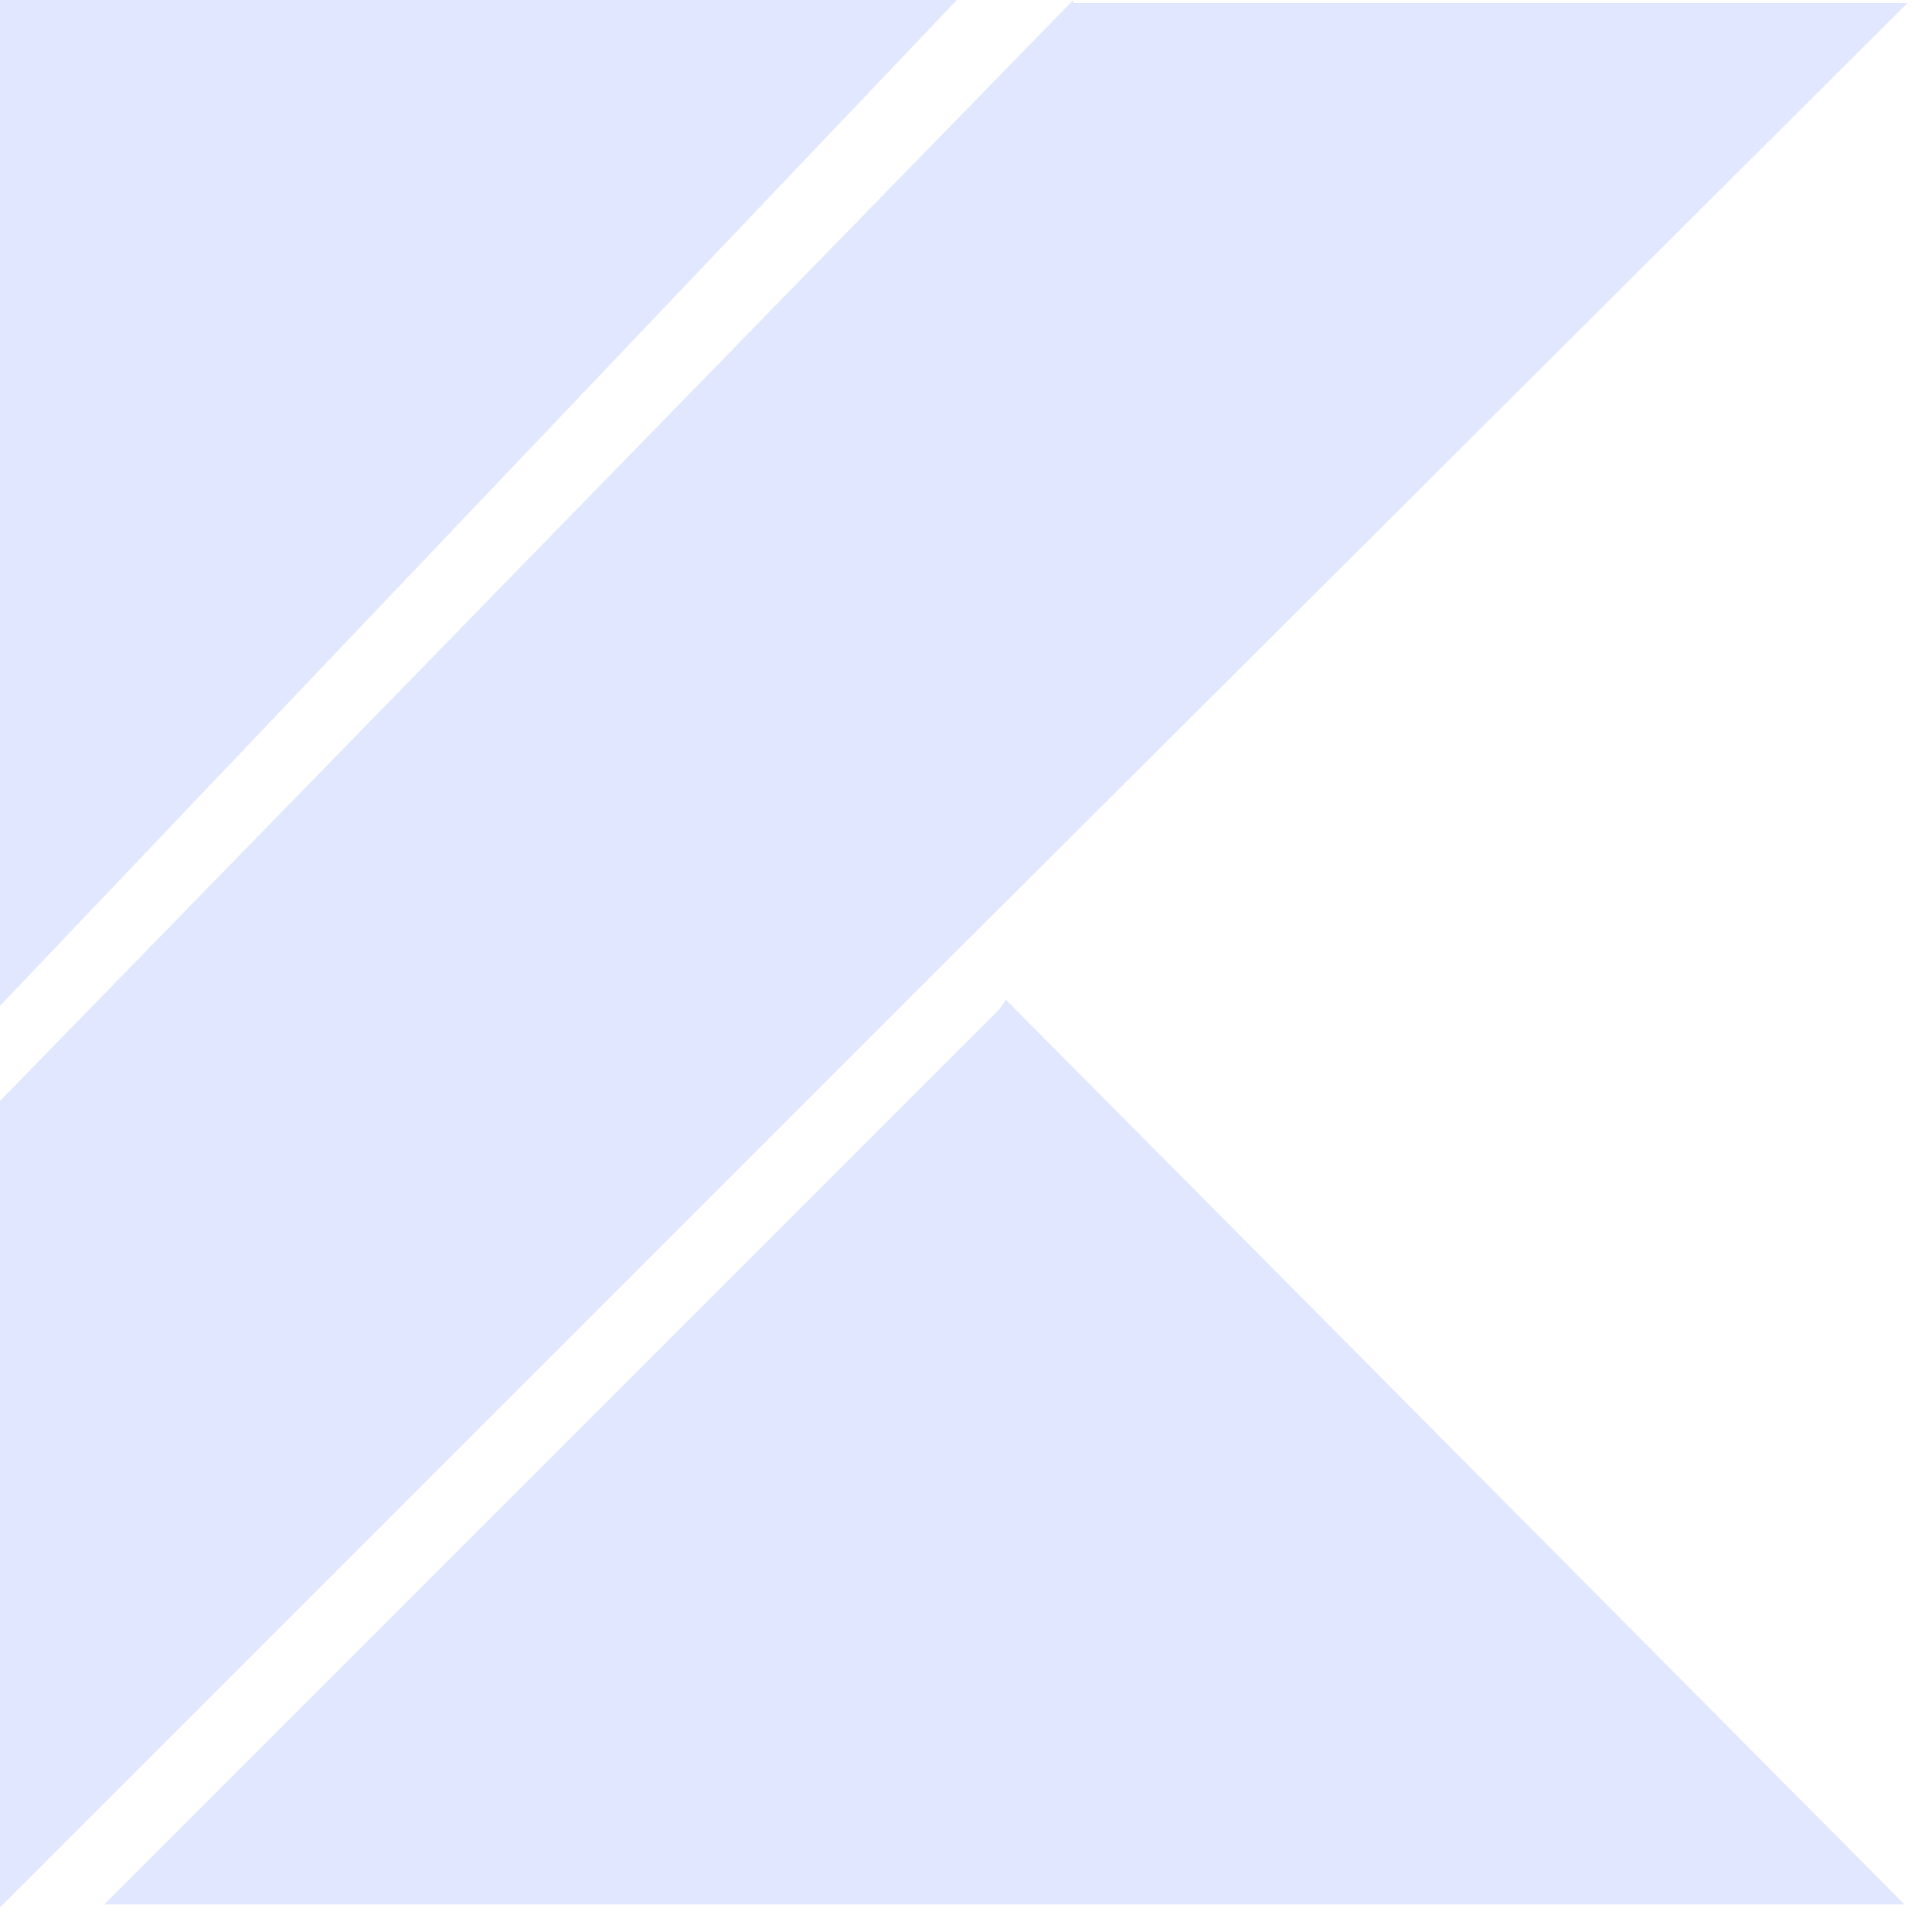
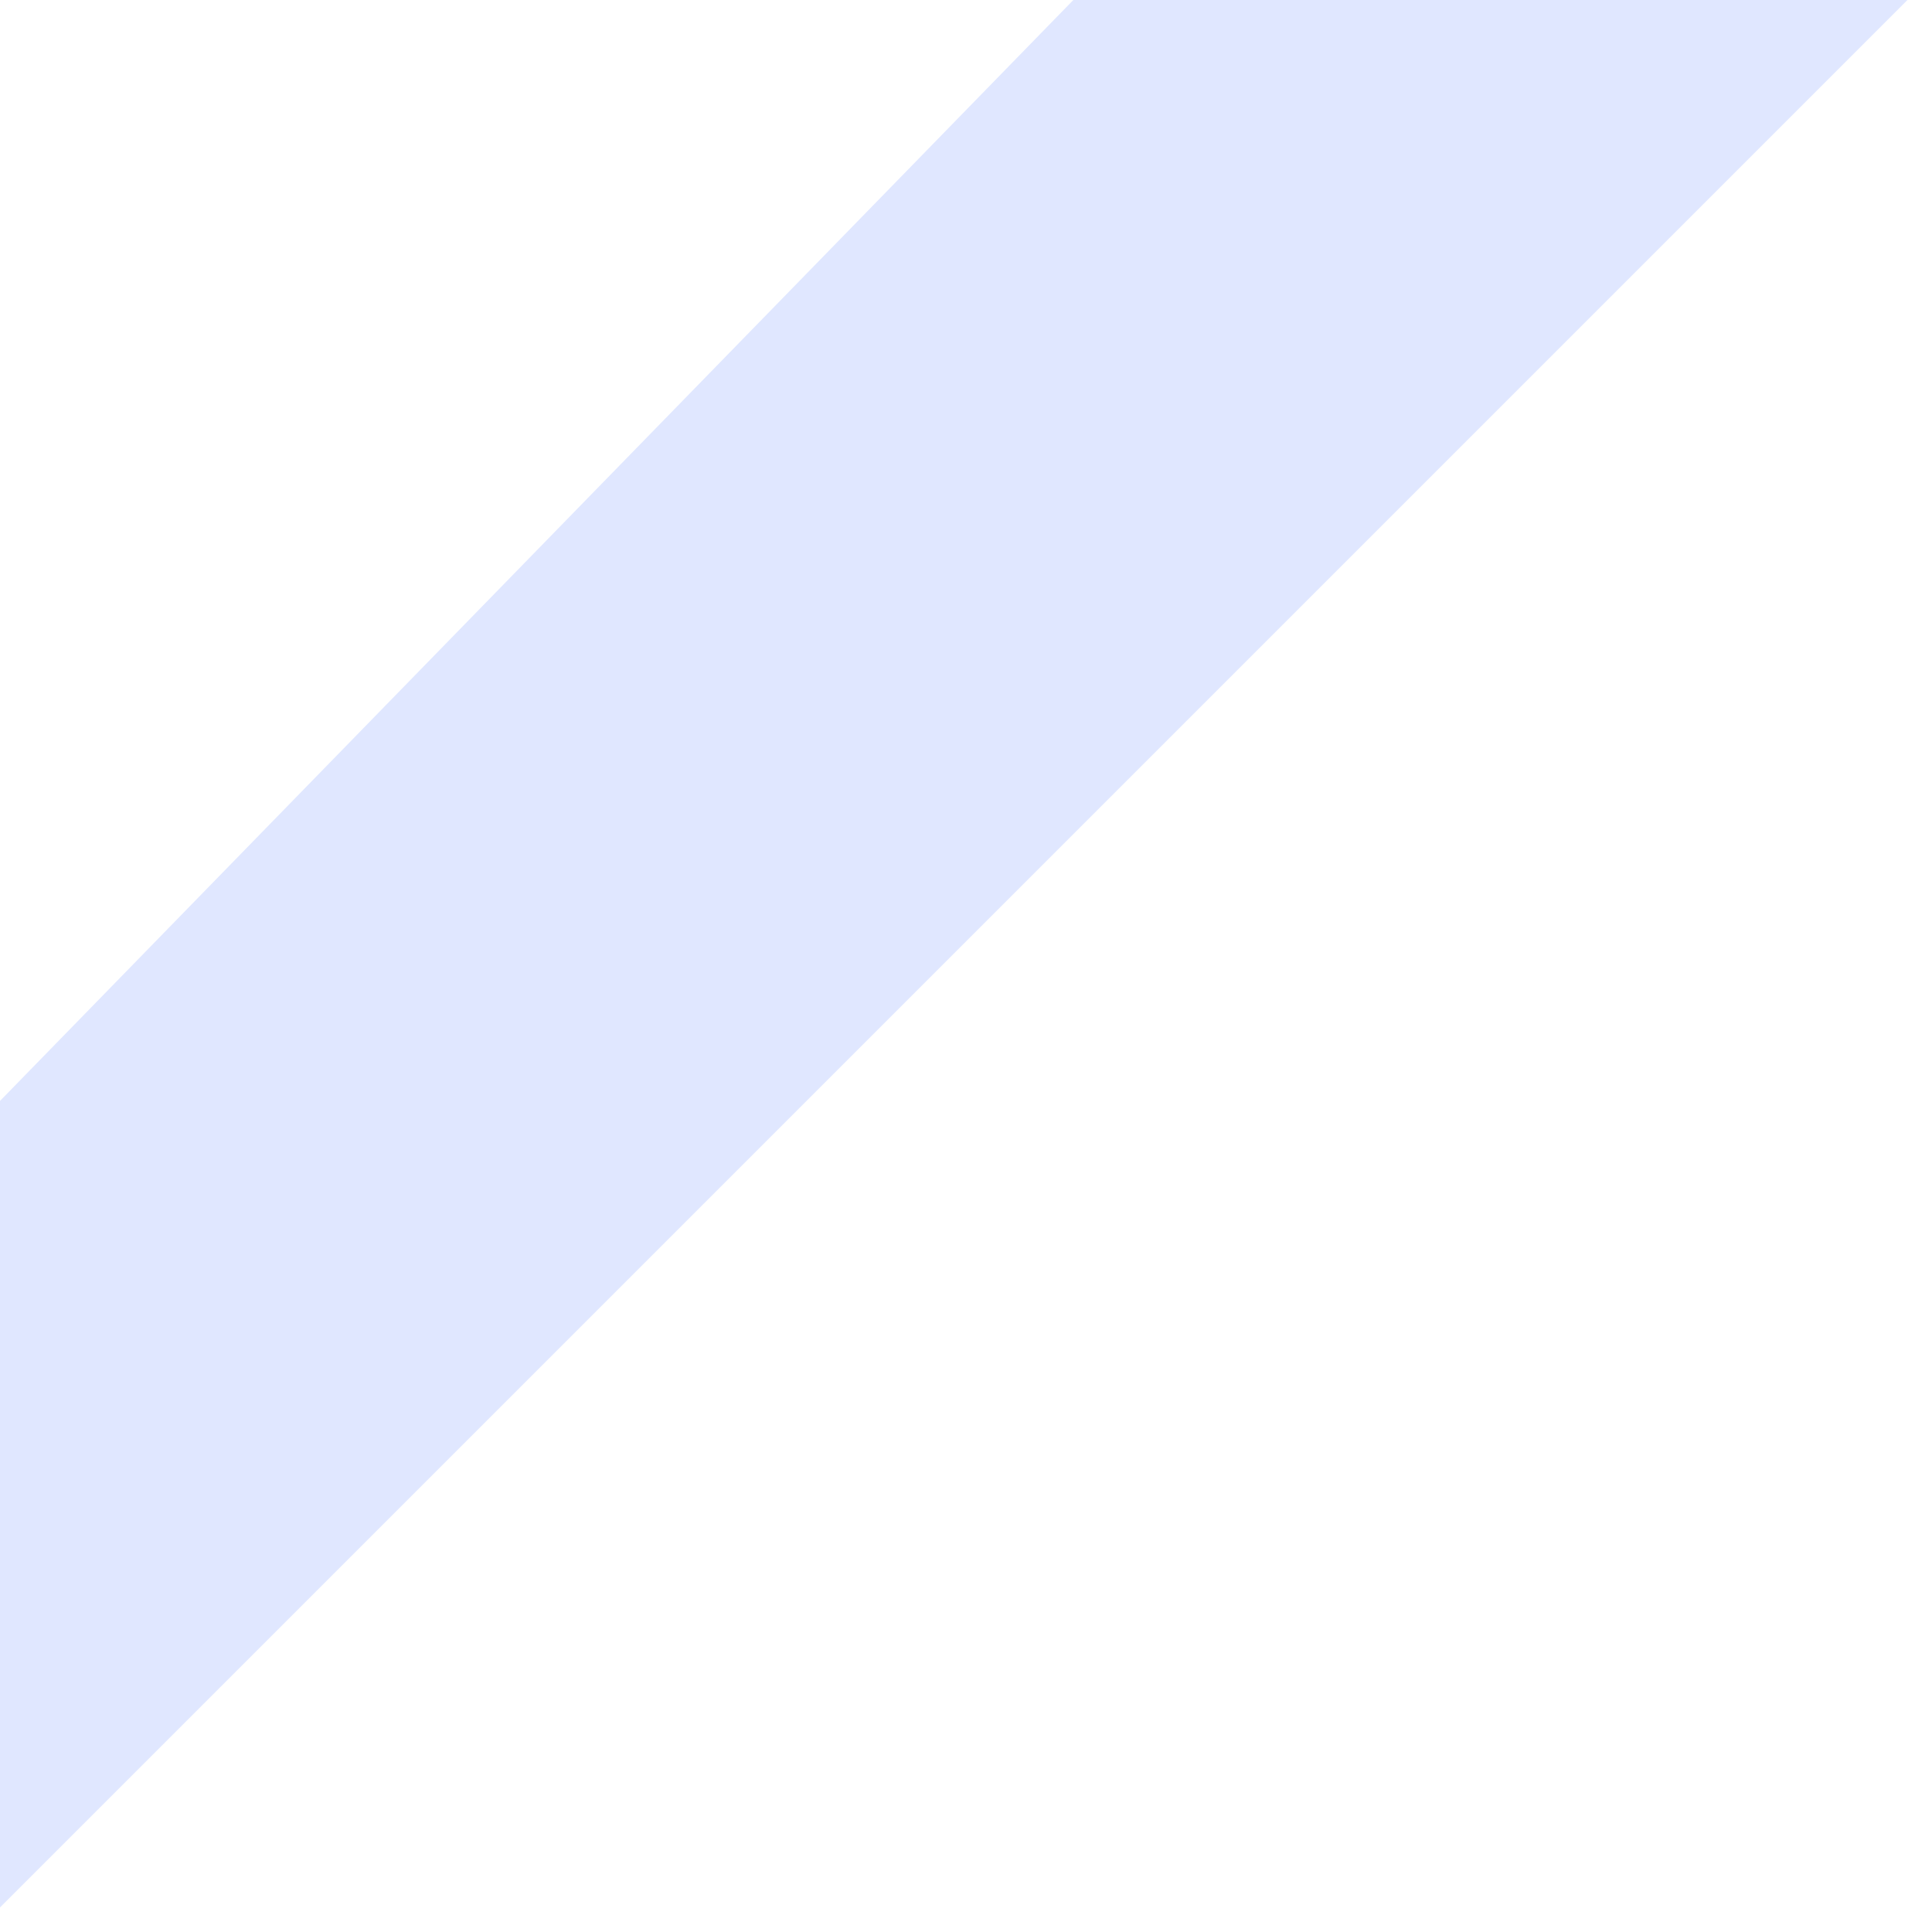
<svg xmlns="http://www.w3.org/2000/svg" viewBox="0 0 63 63" fill="none">
-   <path d="M0 35.9L35 0V0.1H62.2L31.2 31L0 62.2V35.9Z" fill="#e0e7ff" />
-   <path d="M31.2 0L0 32.8V0H31.2Z" fill="#e0e7ff" />
-   <path d="M3.4 62.1L32.6 32.9L32.8 32.6L62.1 62.1H3.4Z" fill="#e0e7ff" />
+   <path d="M0 35.9L35 0H62.2L31.2 31L0 62.2V35.9Z" fill="#e0e7ff" />
</svg>